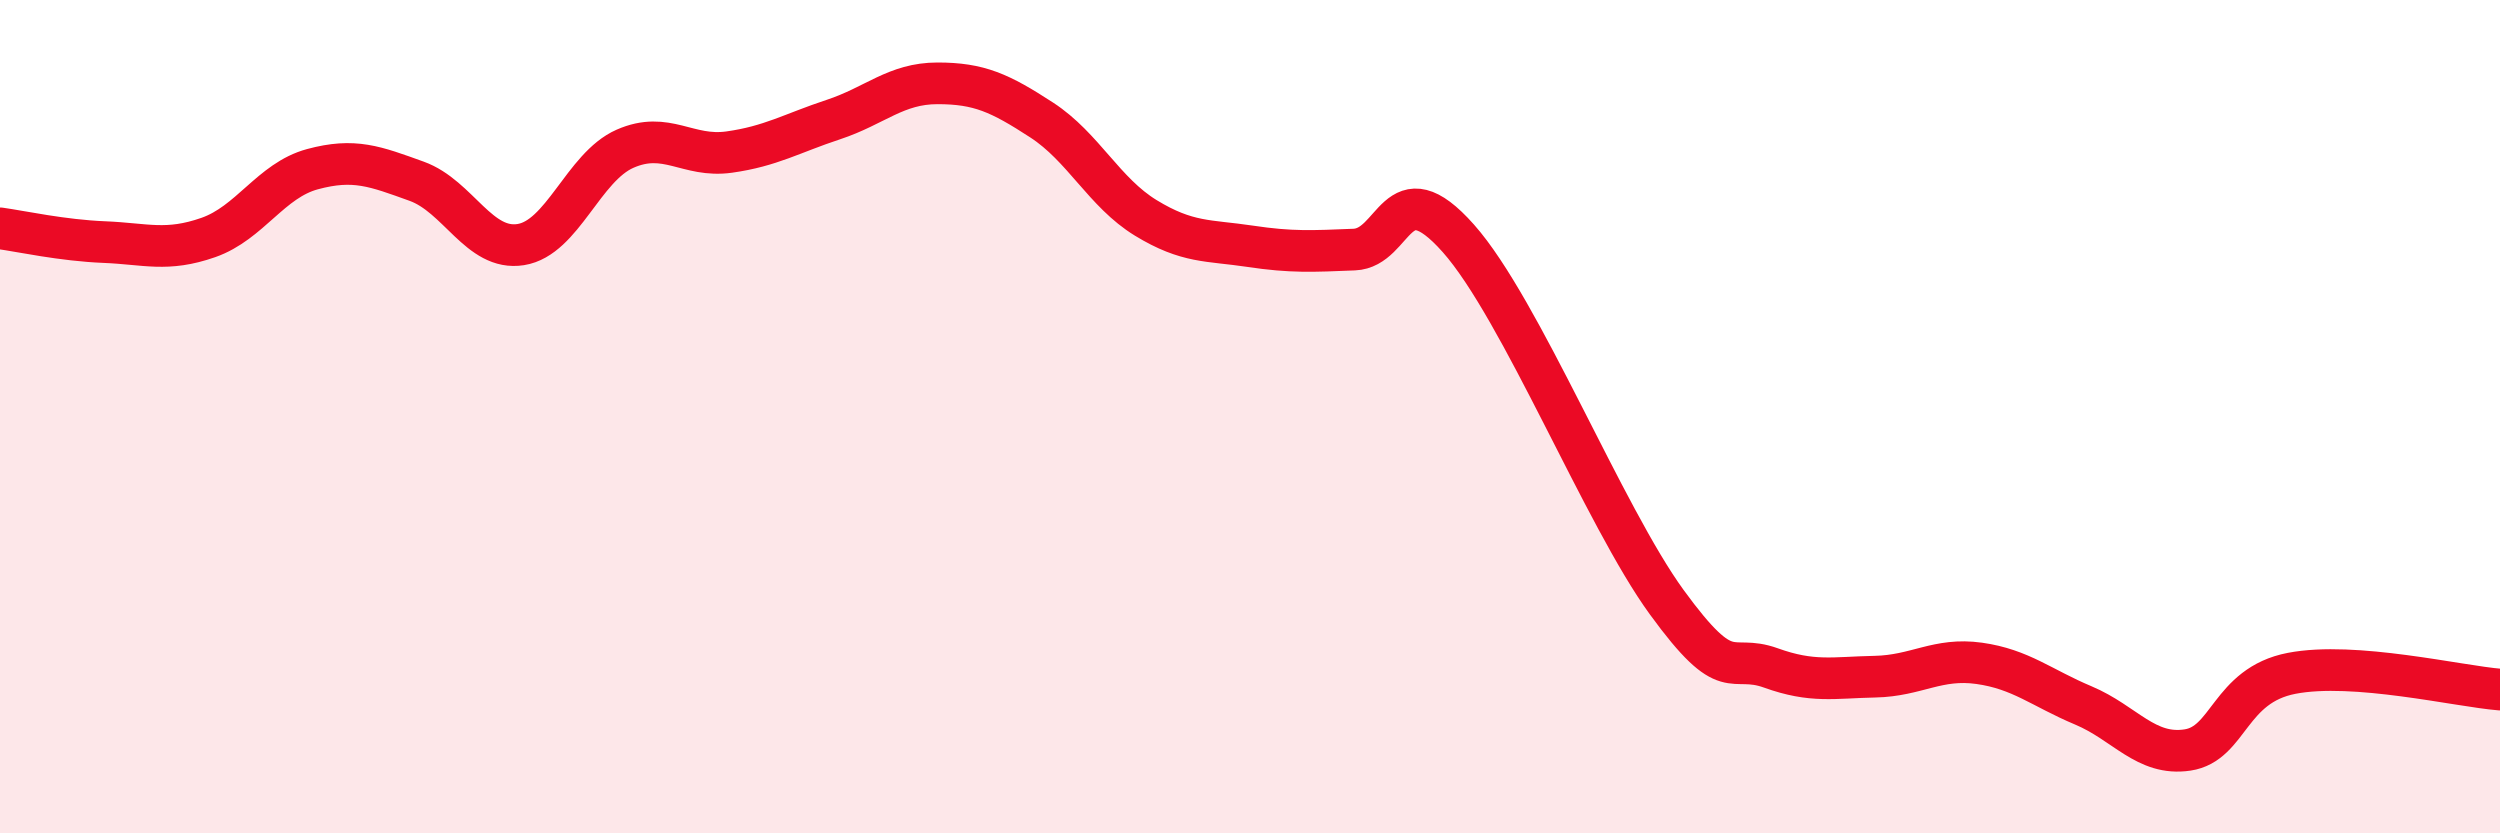
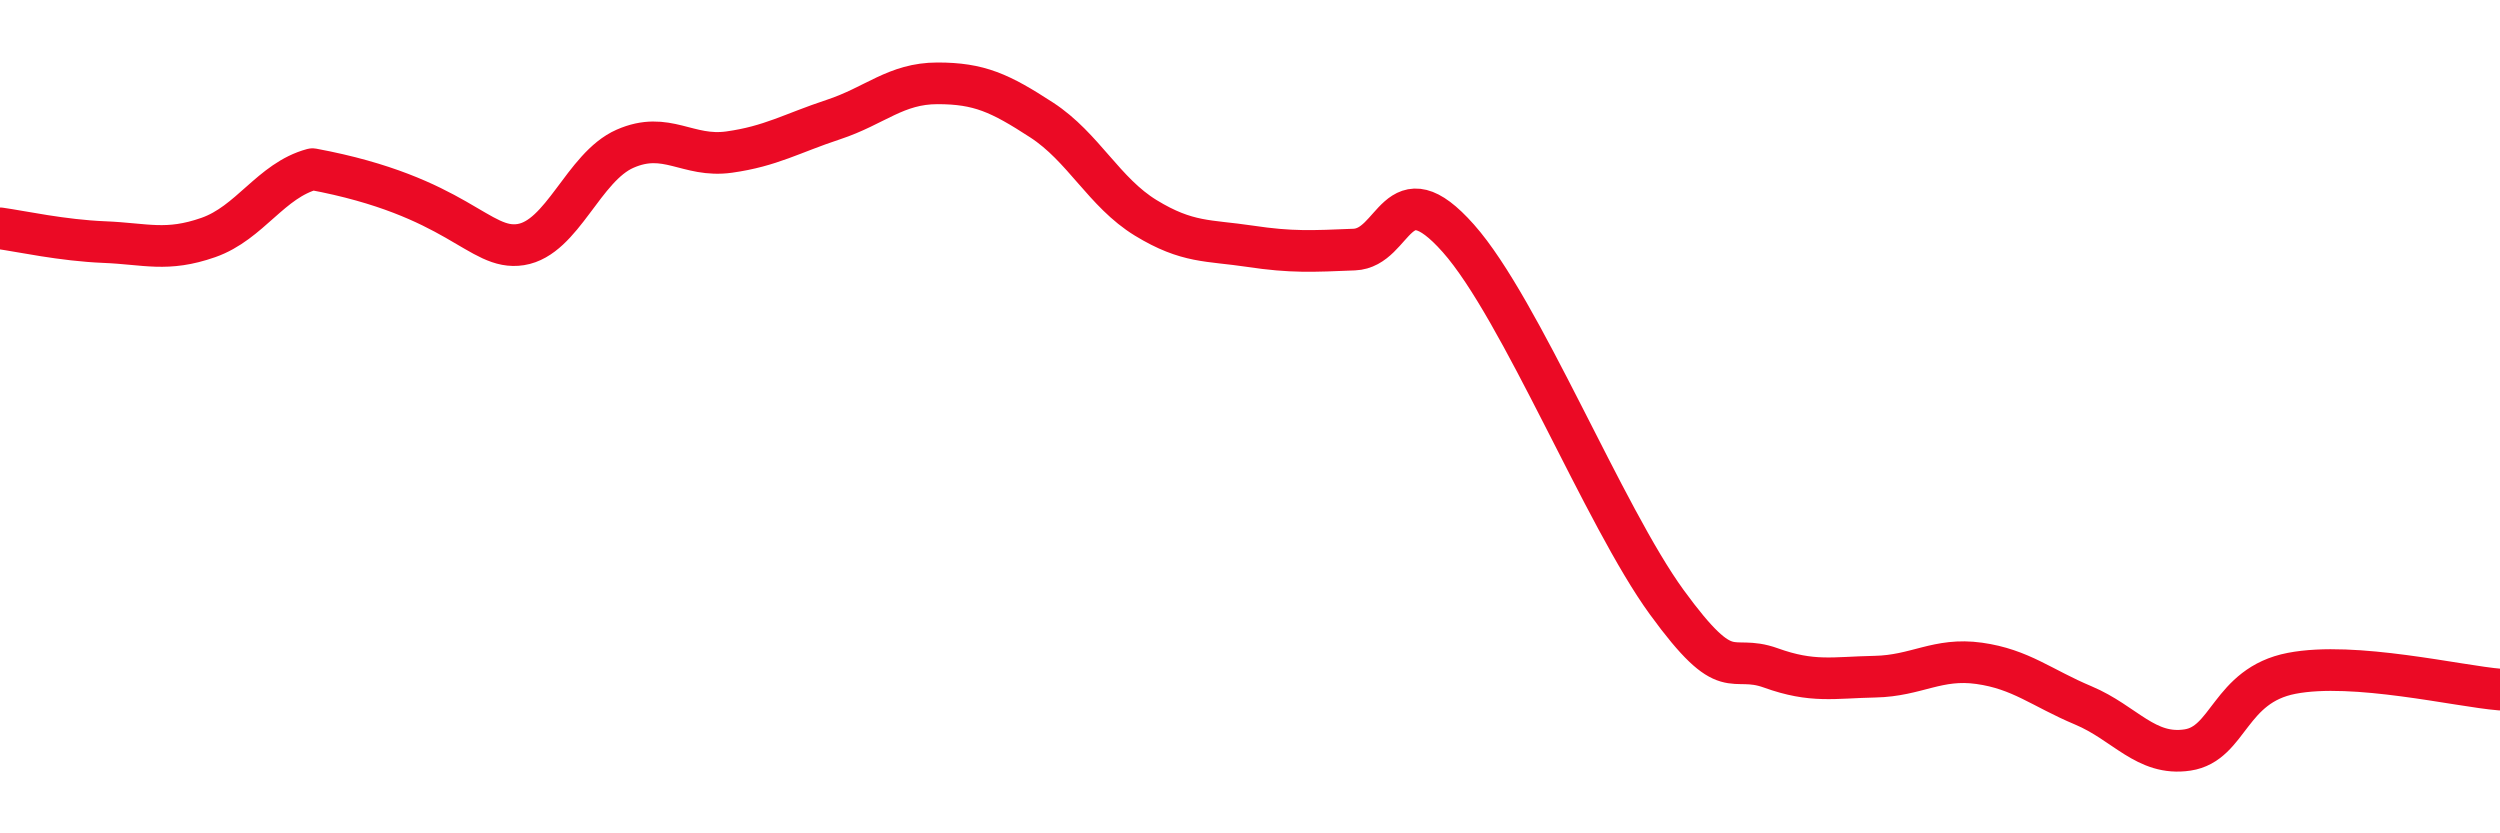
<svg xmlns="http://www.w3.org/2000/svg" width="60" height="20" viewBox="0 0 60 20">
-   <path d="M 0,5.48 C 0.5,5.55 1.5,5.77 2.5,5.81 C 3.5,5.85 4,6.05 5,5.7 C 6,5.35 6.5,4.33 7.5,4.06 C 8.5,3.79 9,3.99 10,4.35 C 11,4.71 11.5,6.03 12.5,5.87 C 13.5,5.71 14,4.01 15,3.57 C 16,3.13 16.5,3.79 17.5,3.65 C 18.5,3.51 19,3.2 20,2.87 C 21,2.54 21.5,2 22.5,2 C 23.5,2 24,2.23 25,2.88 C 26,3.53 26.5,4.62 27.5,5.23 C 28.5,5.84 29,5.76 30,5.91 C 31,6.06 31.5,6.03 32.5,5.99 C 33.5,5.95 33.5,4.03 35,5.72 C 36.5,7.41 38.5,12.39 40,14.45 C 41.5,16.51 41.5,15.67 42.5,16.03 C 43.5,16.39 44,16.26 45,16.24 C 46,16.22 46.5,15.78 47.5,15.92 C 48.5,16.06 49,16.51 50,16.93 C 51,17.35 51.5,18.15 52.5,18 C 53.5,17.85 53.5,16.45 55,16.16 C 56.5,15.87 59,16.47 60,16.55L60 20L0 20Z" fill="#EB0A25" opacity="0.1" stroke-linecap="round" stroke-linejoin="round" />
-   <path d="M 0,5.48 C 0.5,5.55 1.5,5.77 2.5,5.81 C 3.5,5.85 4,6.05 5,5.7 C 6,5.35 6.5,4.33 7.5,4.06 C 8.5,3.79 9,3.99 10,4.35 C 11,4.71 11.5,6.03 12.5,5.87 C 13.5,5.71 14,4.01 15,3.57 C 16,3.13 16.5,3.79 17.5,3.65 C 18.5,3.51 19,3.2 20,2.87 C 21,2.54 21.5,2 22.5,2 C 23.5,2 24,2.23 25,2.88 C 26,3.53 26.5,4.62 27.5,5.23 C 28.5,5.84 29,5.76 30,5.91 C 31,6.06 31.5,6.03 32.5,5.99 C 33.5,5.95 33.5,4.03 35,5.72 C 36.5,7.41 38.5,12.39 40,14.45 C 41.5,16.51 41.5,15.67 42.5,16.03 C 43.5,16.39 44,16.26 45,16.24 C 46,16.22 46.5,15.78 47.5,15.92 C 48.5,16.06 49,16.51 50,16.93 C 51,17.35 51.5,18.15 52.5,18 C 53.5,17.85 53.5,16.45 55,16.16 C 56.5,15.87 59,16.47 60,16.55" stroke="#EB0A25" stroke-width="1" fill="none" stroke-linecap="round" stroke-linejoin="round" />
+   <path d="M 0,5.48 C 0.5,5.55 1.5,5.77 2.5,5.81 C 3.5,5.85 4,6.05 5,5.7 C 6,5.35 6.5,4.33 7.5,4.06 C 11,4.71 11.5,6.03 12.5,5.87 C 13.5,5.71 14,4.01 15,3.57 C 16,3.13 16.5,3.79 17.5,3.65 C 18.5,3.51 19,3.2 20,2.87 C 21,2.54 21.5,2 22.5,2 C 23.5,2 24,2.23 25,2.88 C 26,3.53 26.5,4.62 27.5,5.23 C 28.5,5.84 29,5.76 30,5.91 C 31,6.06 31.5,6.03 32.5,5.99 C 33.5,5.95 33.5,4.03 35,5.72 C 36.5,7.41 38.5,12.39 40,14.45 C 41.5,16.51 41.5,15.67 42.5,16.03 C 43.5,16.39 44,16.26 45,16.24 C 46,16.22 46.5,15.78 47.5,15.92 C 48.5,16.06 49,16.51 50,16.93 C 51,17.35 51.5,18.15 52.5,18 C 53.5,17.85 53.5,16.45 55,16.16 C 56.5,15.87 59,16.47 60,16.55" stroke="#EB0A25" stroke-width="1" fill="none" stroke-linecap="round" stroke-linejoin="round" />
</svg>